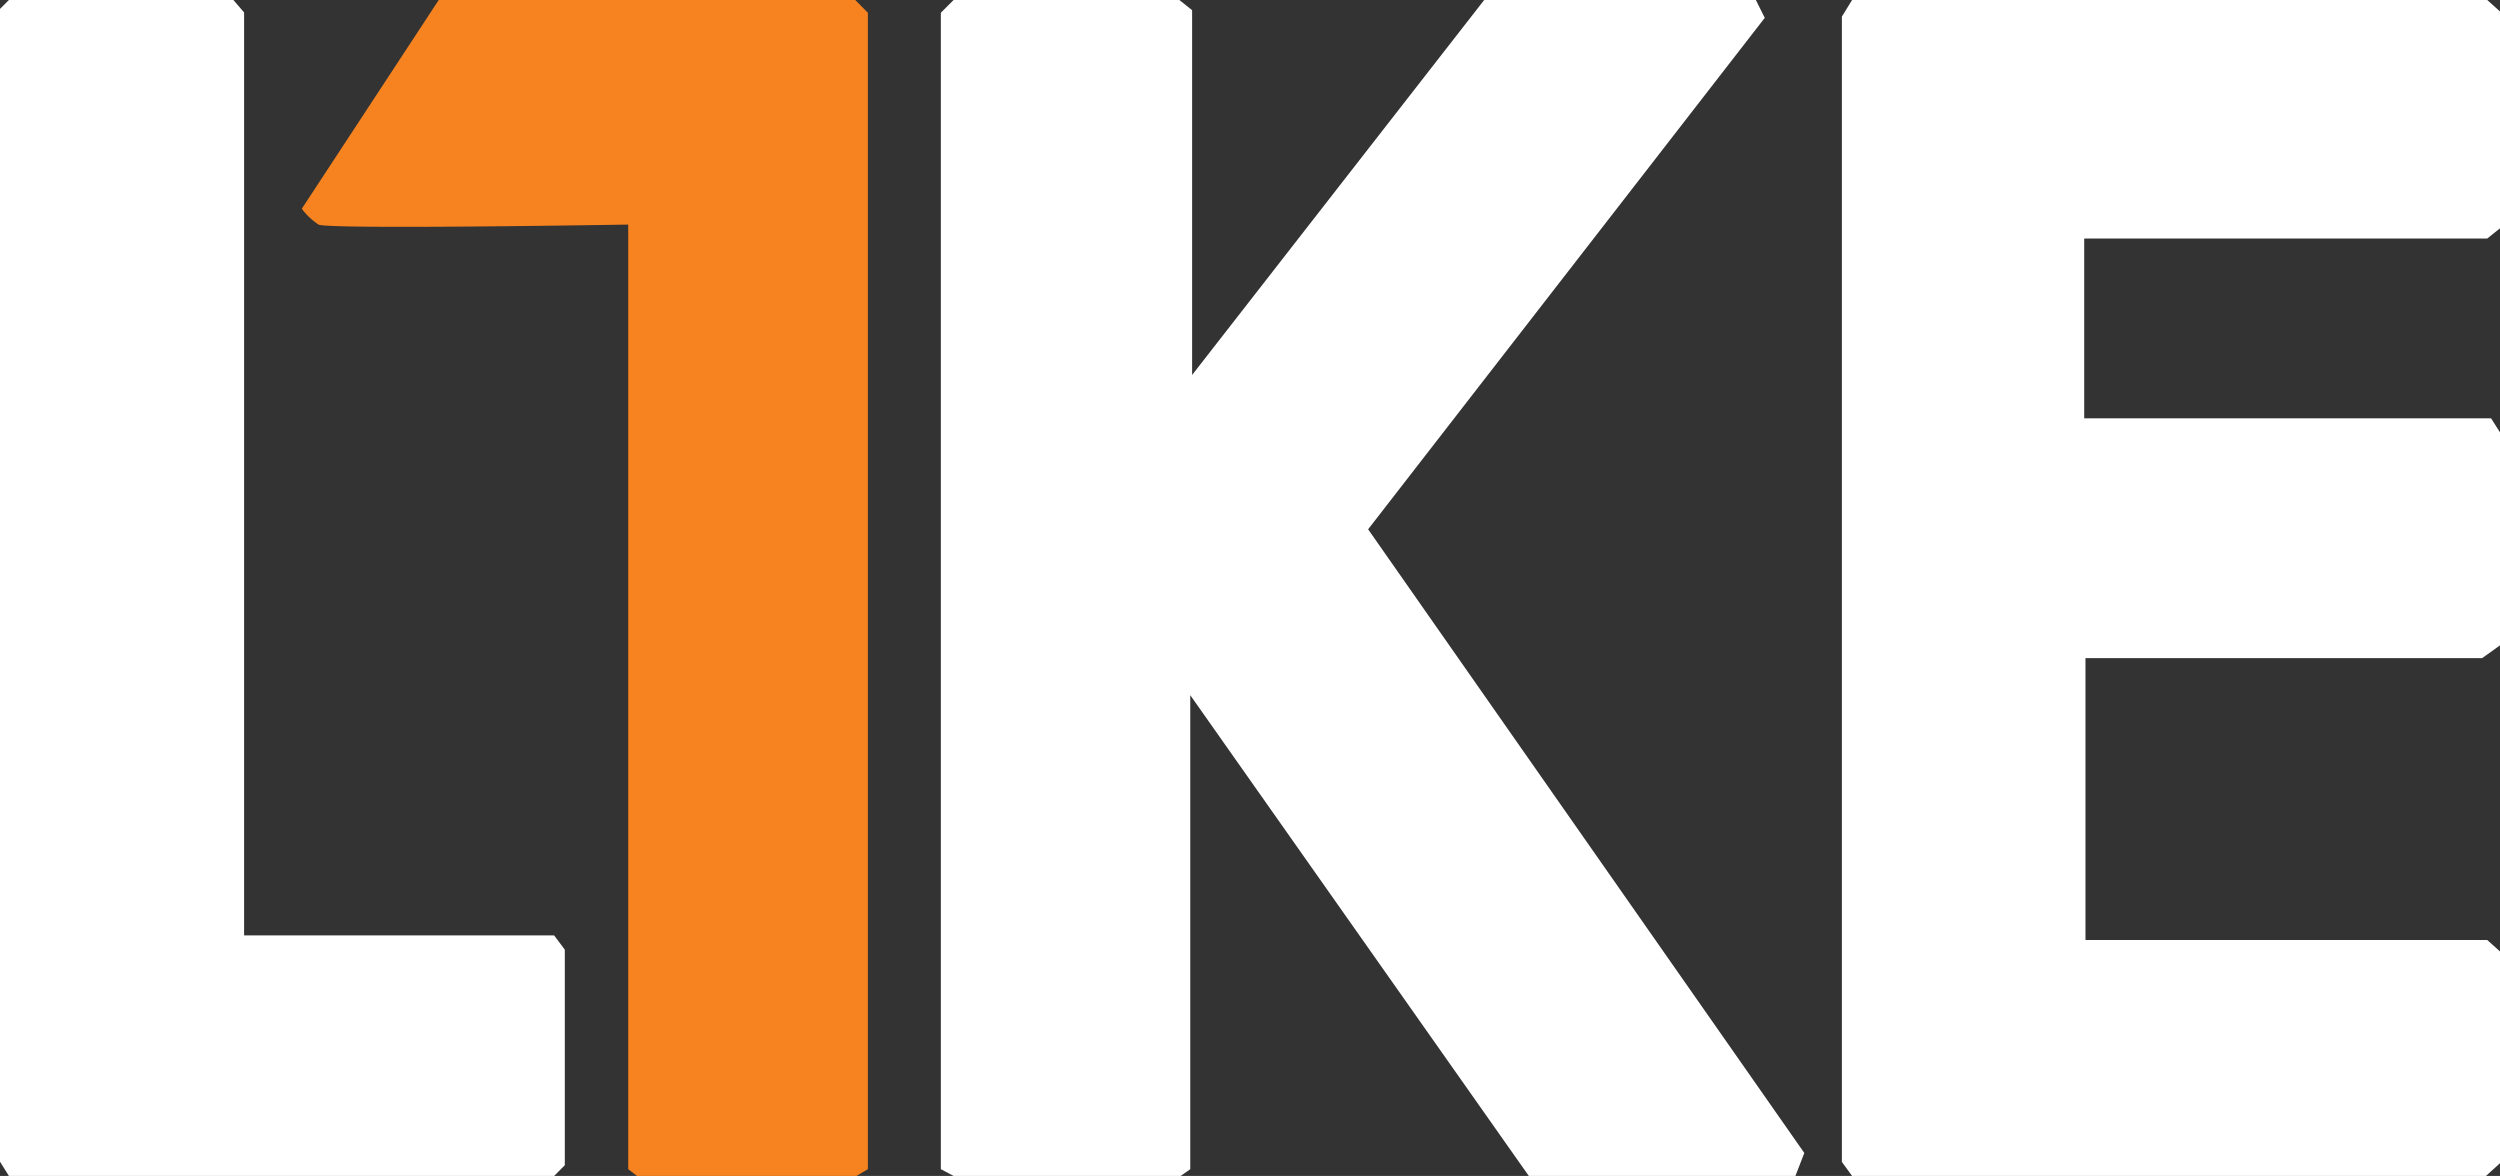
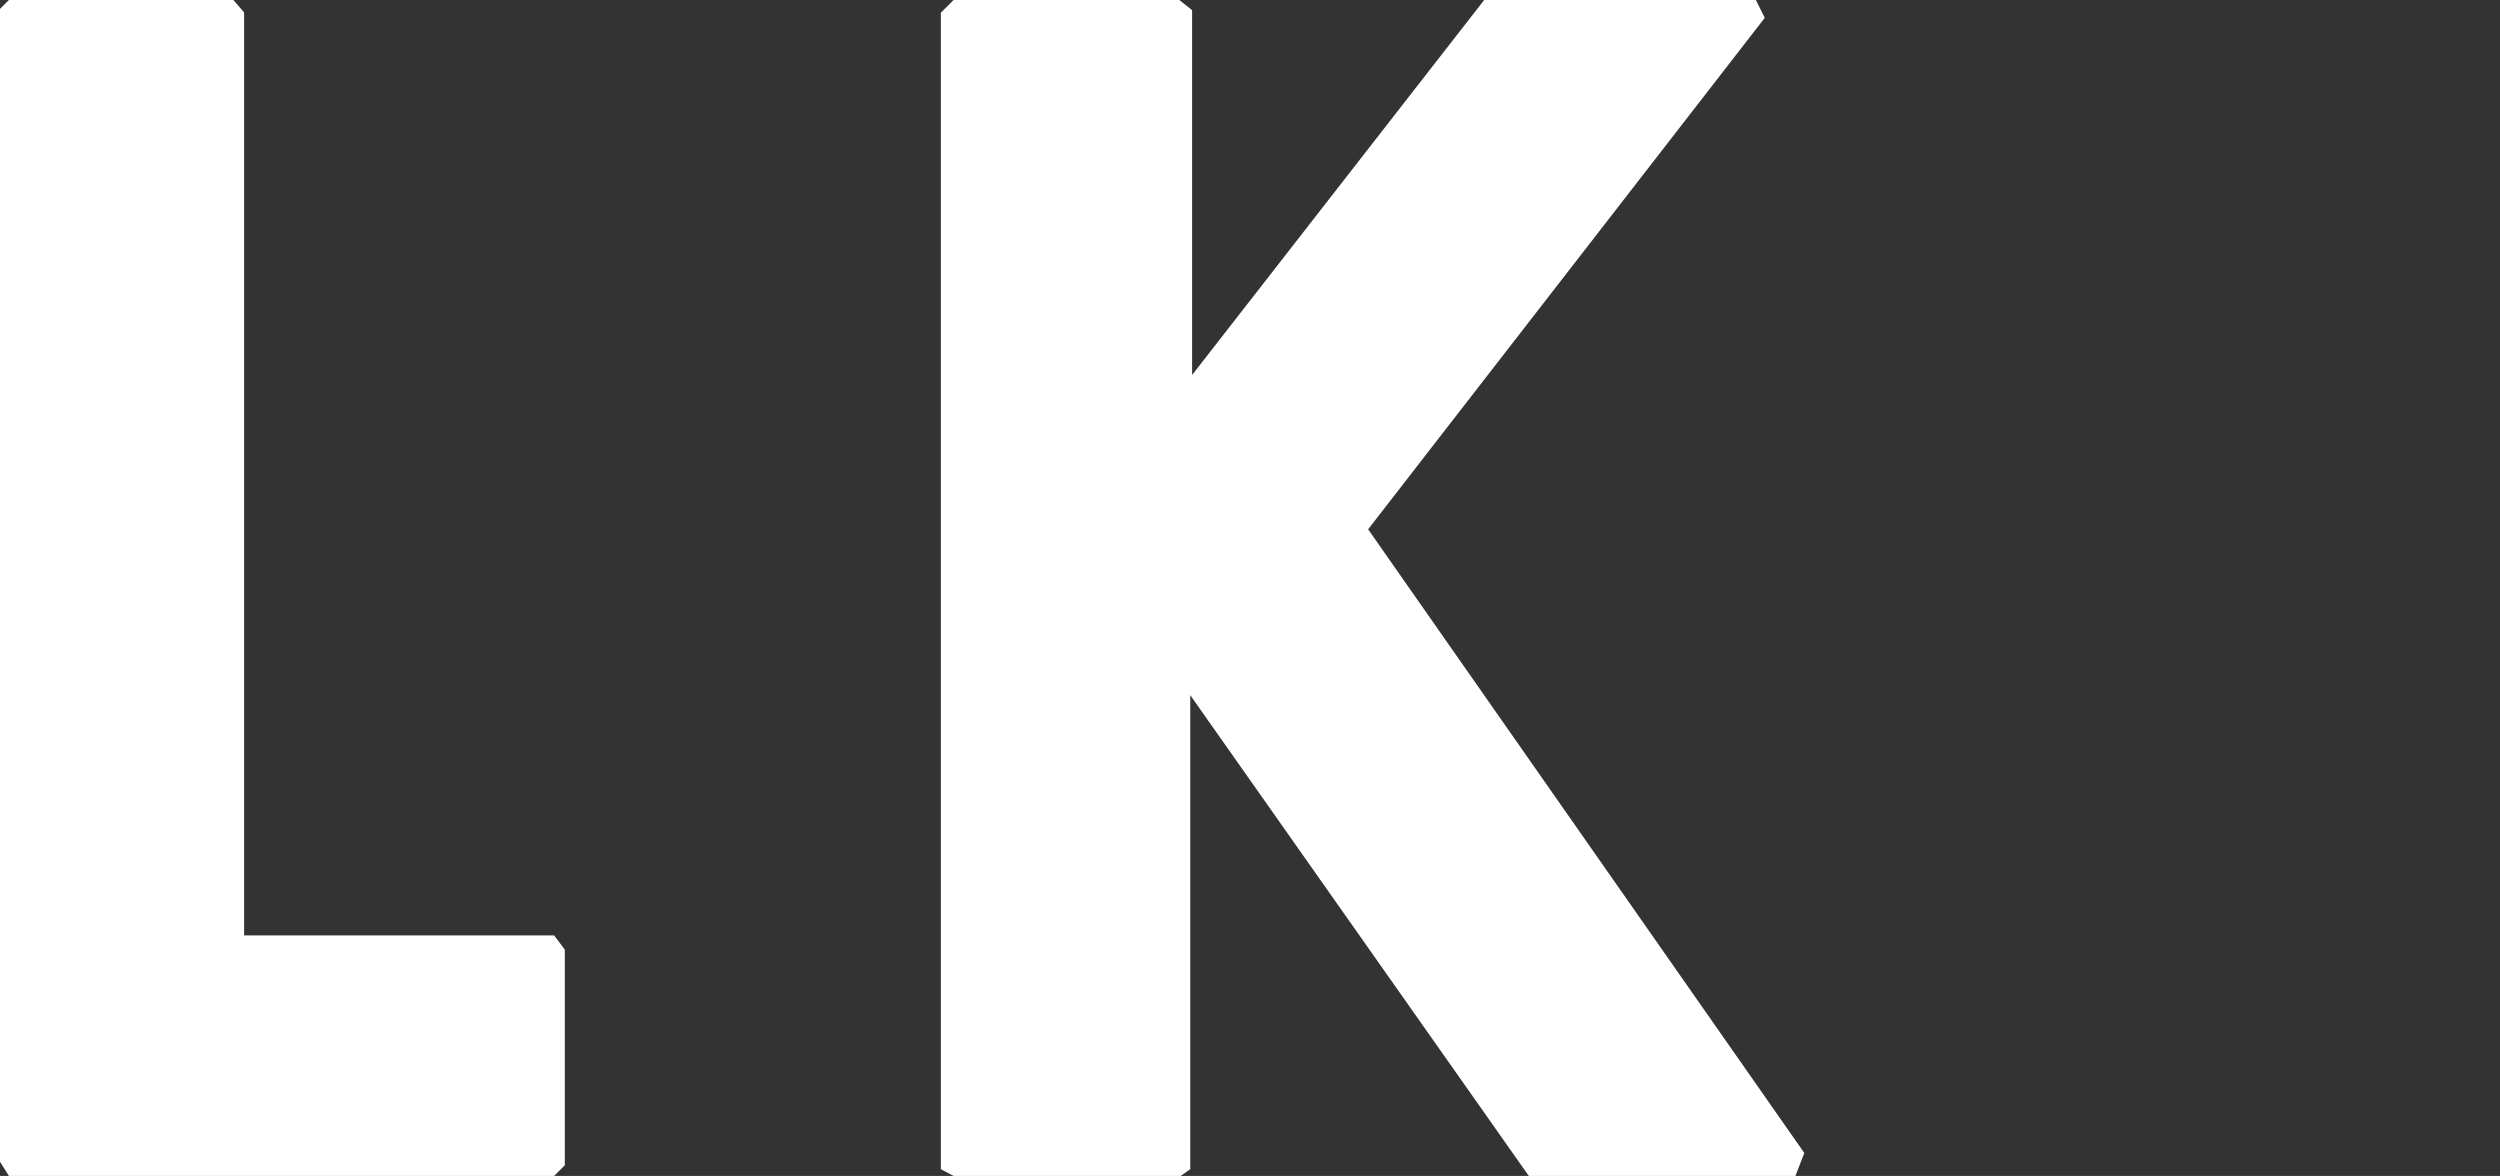
<svg xmlns="http://www.w3.org/2000/svg" viewBox="0 0 850.38 400">
  <rect x="0" y="0" width="850.38" height="400" fill="#333333" stroke="none" />
  <defs>
    <style>.cls-1{fill:#fff;}.cls-2{fill:#f68320;}</style>
  </defs>
  <title>logo-like</title>
  <g id="Layer_2" data-name="Layer 2">
    <g id="Layer_1-2" data-name="Layer 1">
      <polygon class="cls-1" points="3.03 0 79.39 0 83.03 4.24 83.03 318.18 188.49 318.18 192.12 323.03 192.12 396.36 188.49 400 3.03 400 0 395.15 0 3.03 3.03 0" />
-       <path class="cls-2" d="M149.23,0,102.66,71a22.63,22.63,0,0,0,5.7,5.39c3,1.73,105.33,0,105.33,0V397.7l3,2.3h74.62l3.9-2.3V4.34L290.92,0Z" />
      <polygon class="cls-1" points="324.37 0 401.16 0 405.5 3.47 405.5 127.55 504.85 0 597.26 0 600.29 6.07 465.37 180.04 613.74 392.19 610.71 400 520.03 400 404.87 236.46 404.87 397.7 401.59 400 324.37 400 320.03 397.7 320.03 4.34 324.37 0" />
-       <polygon class="cls-1" points="629.99 0 846.04 0 850.38 3.9 850.38 77.66 846.04 81.13 708.95 81.13 708.95 142.3 847.35 142.3 850.38 147.07 850.38 219.52 844.31 223.86 709.38 223.86 709.38 319.74 846.04 319.74 850.38 323.64 850.38 395.66 845.61 400 629.99 400 626.52 395.23 626.52 5.64 629.99 0" />
    </g>
  </g>
</svg>